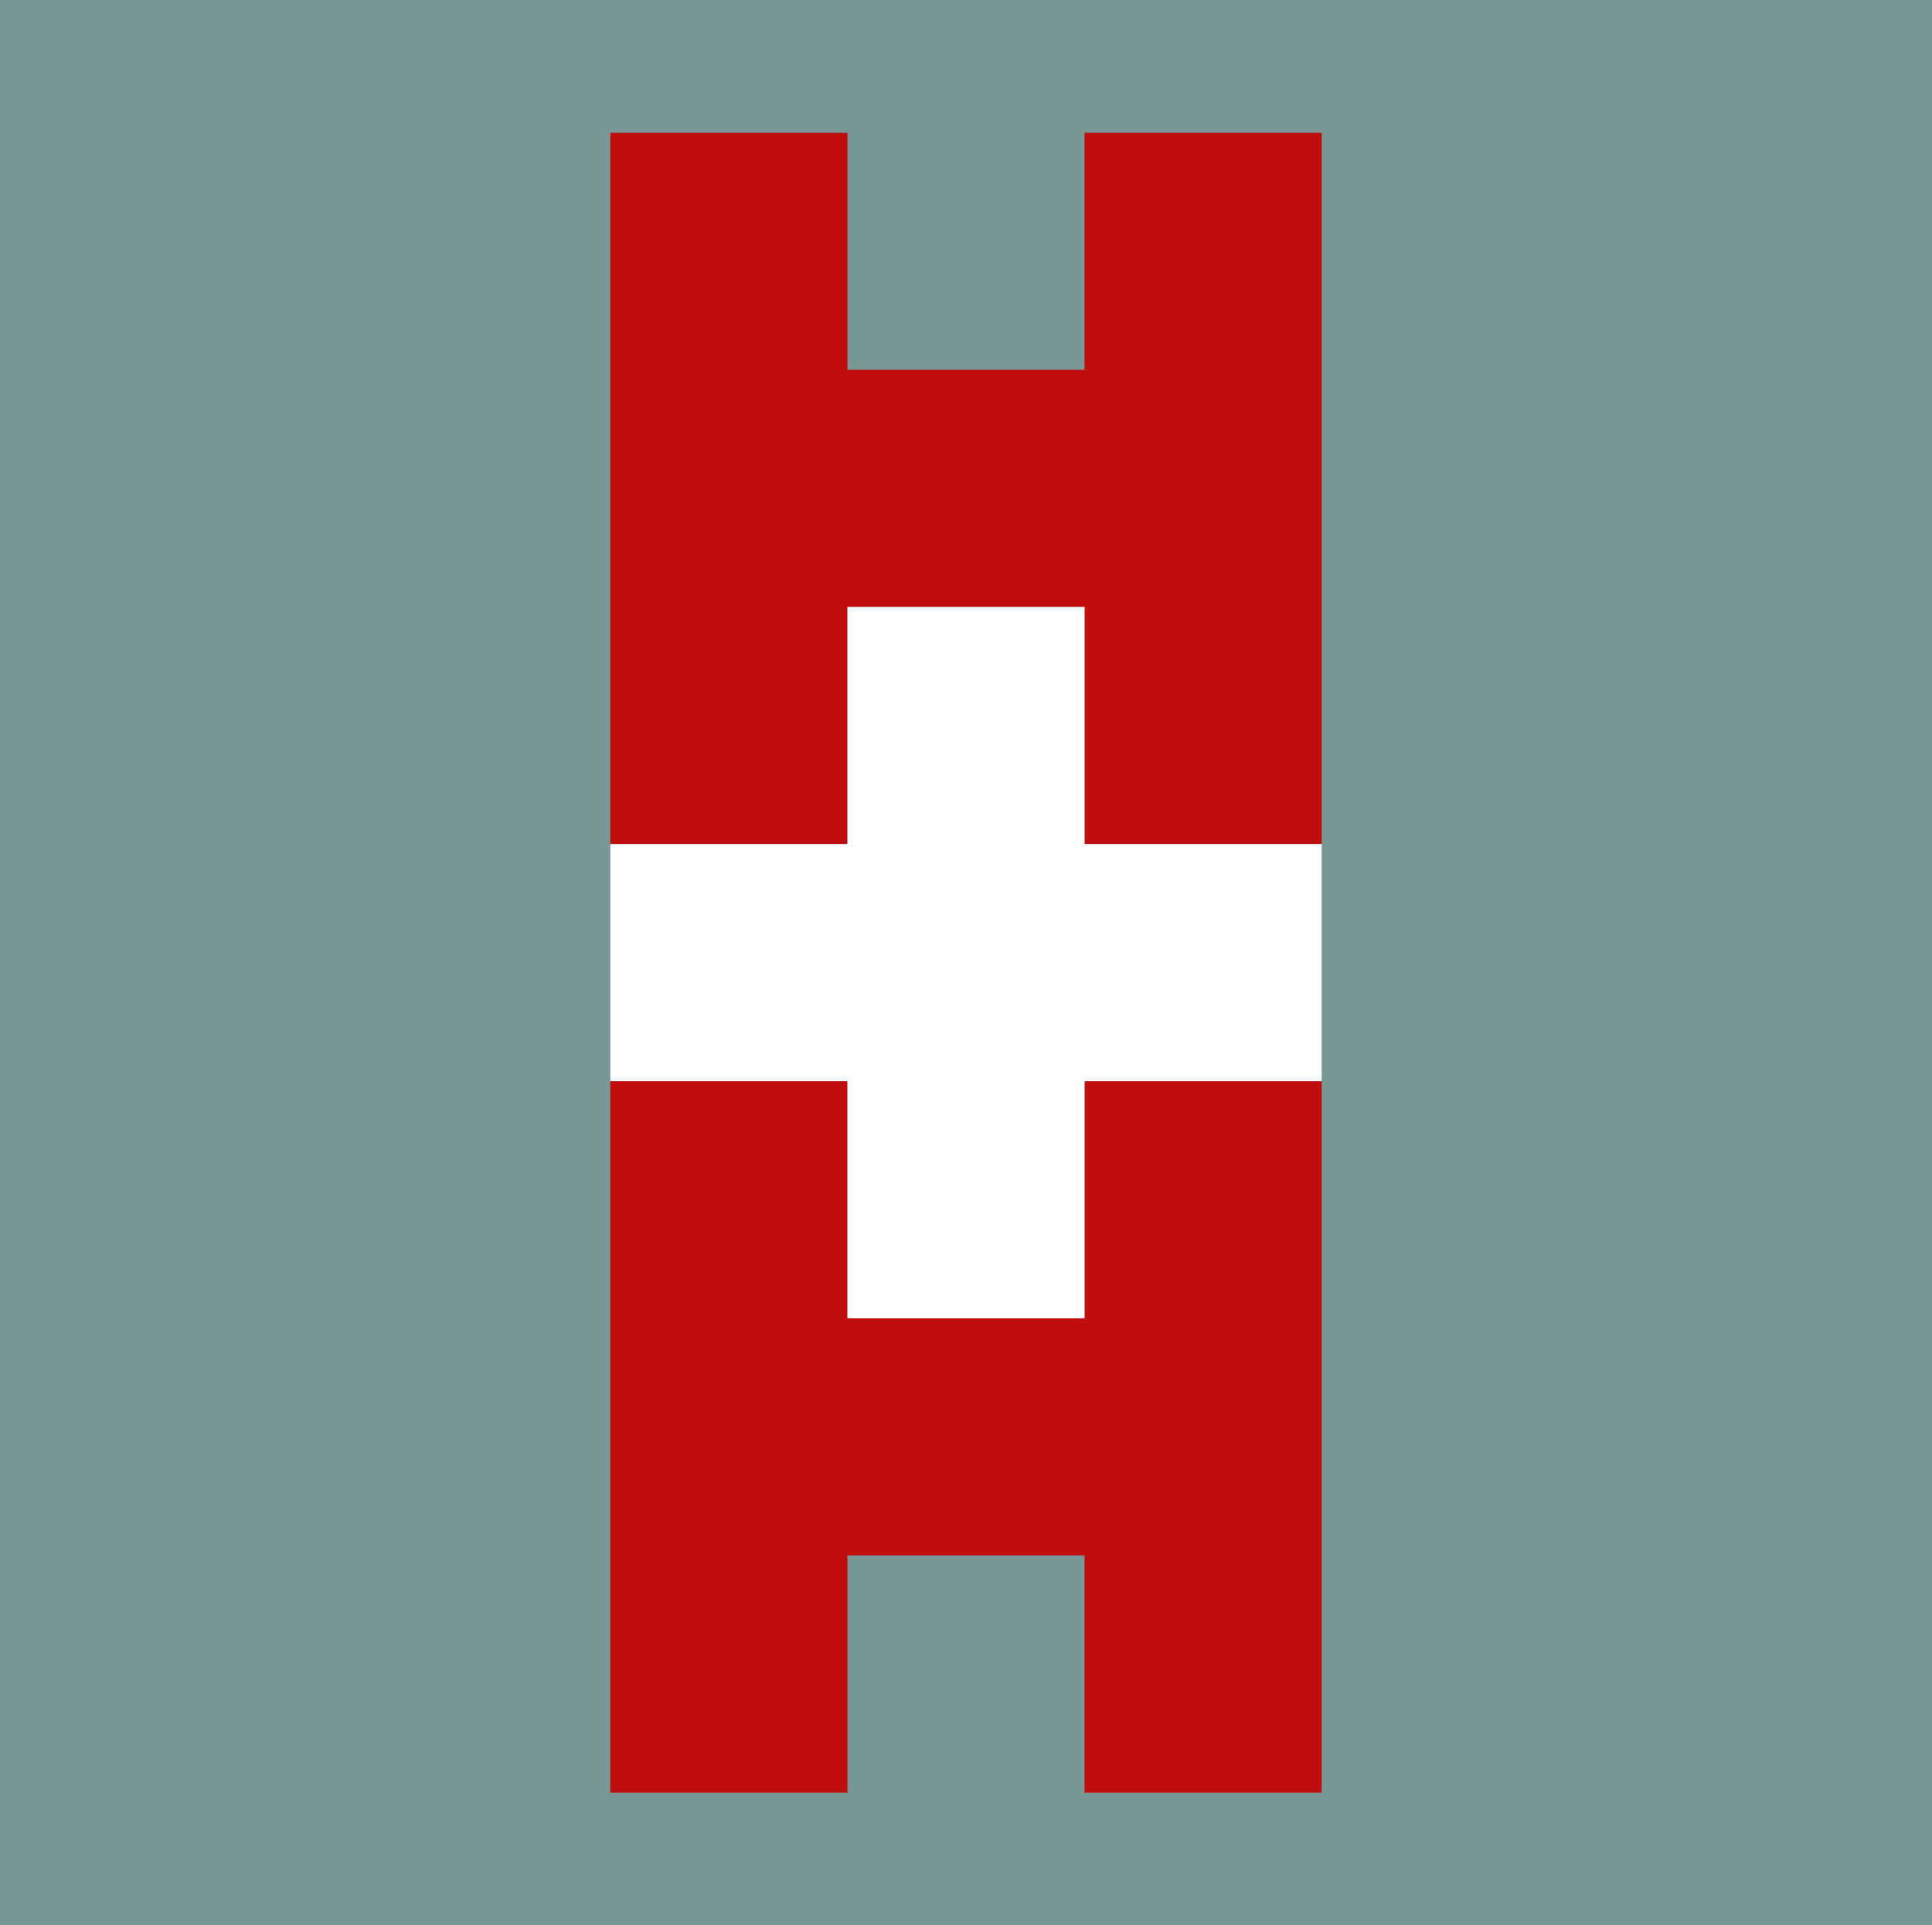
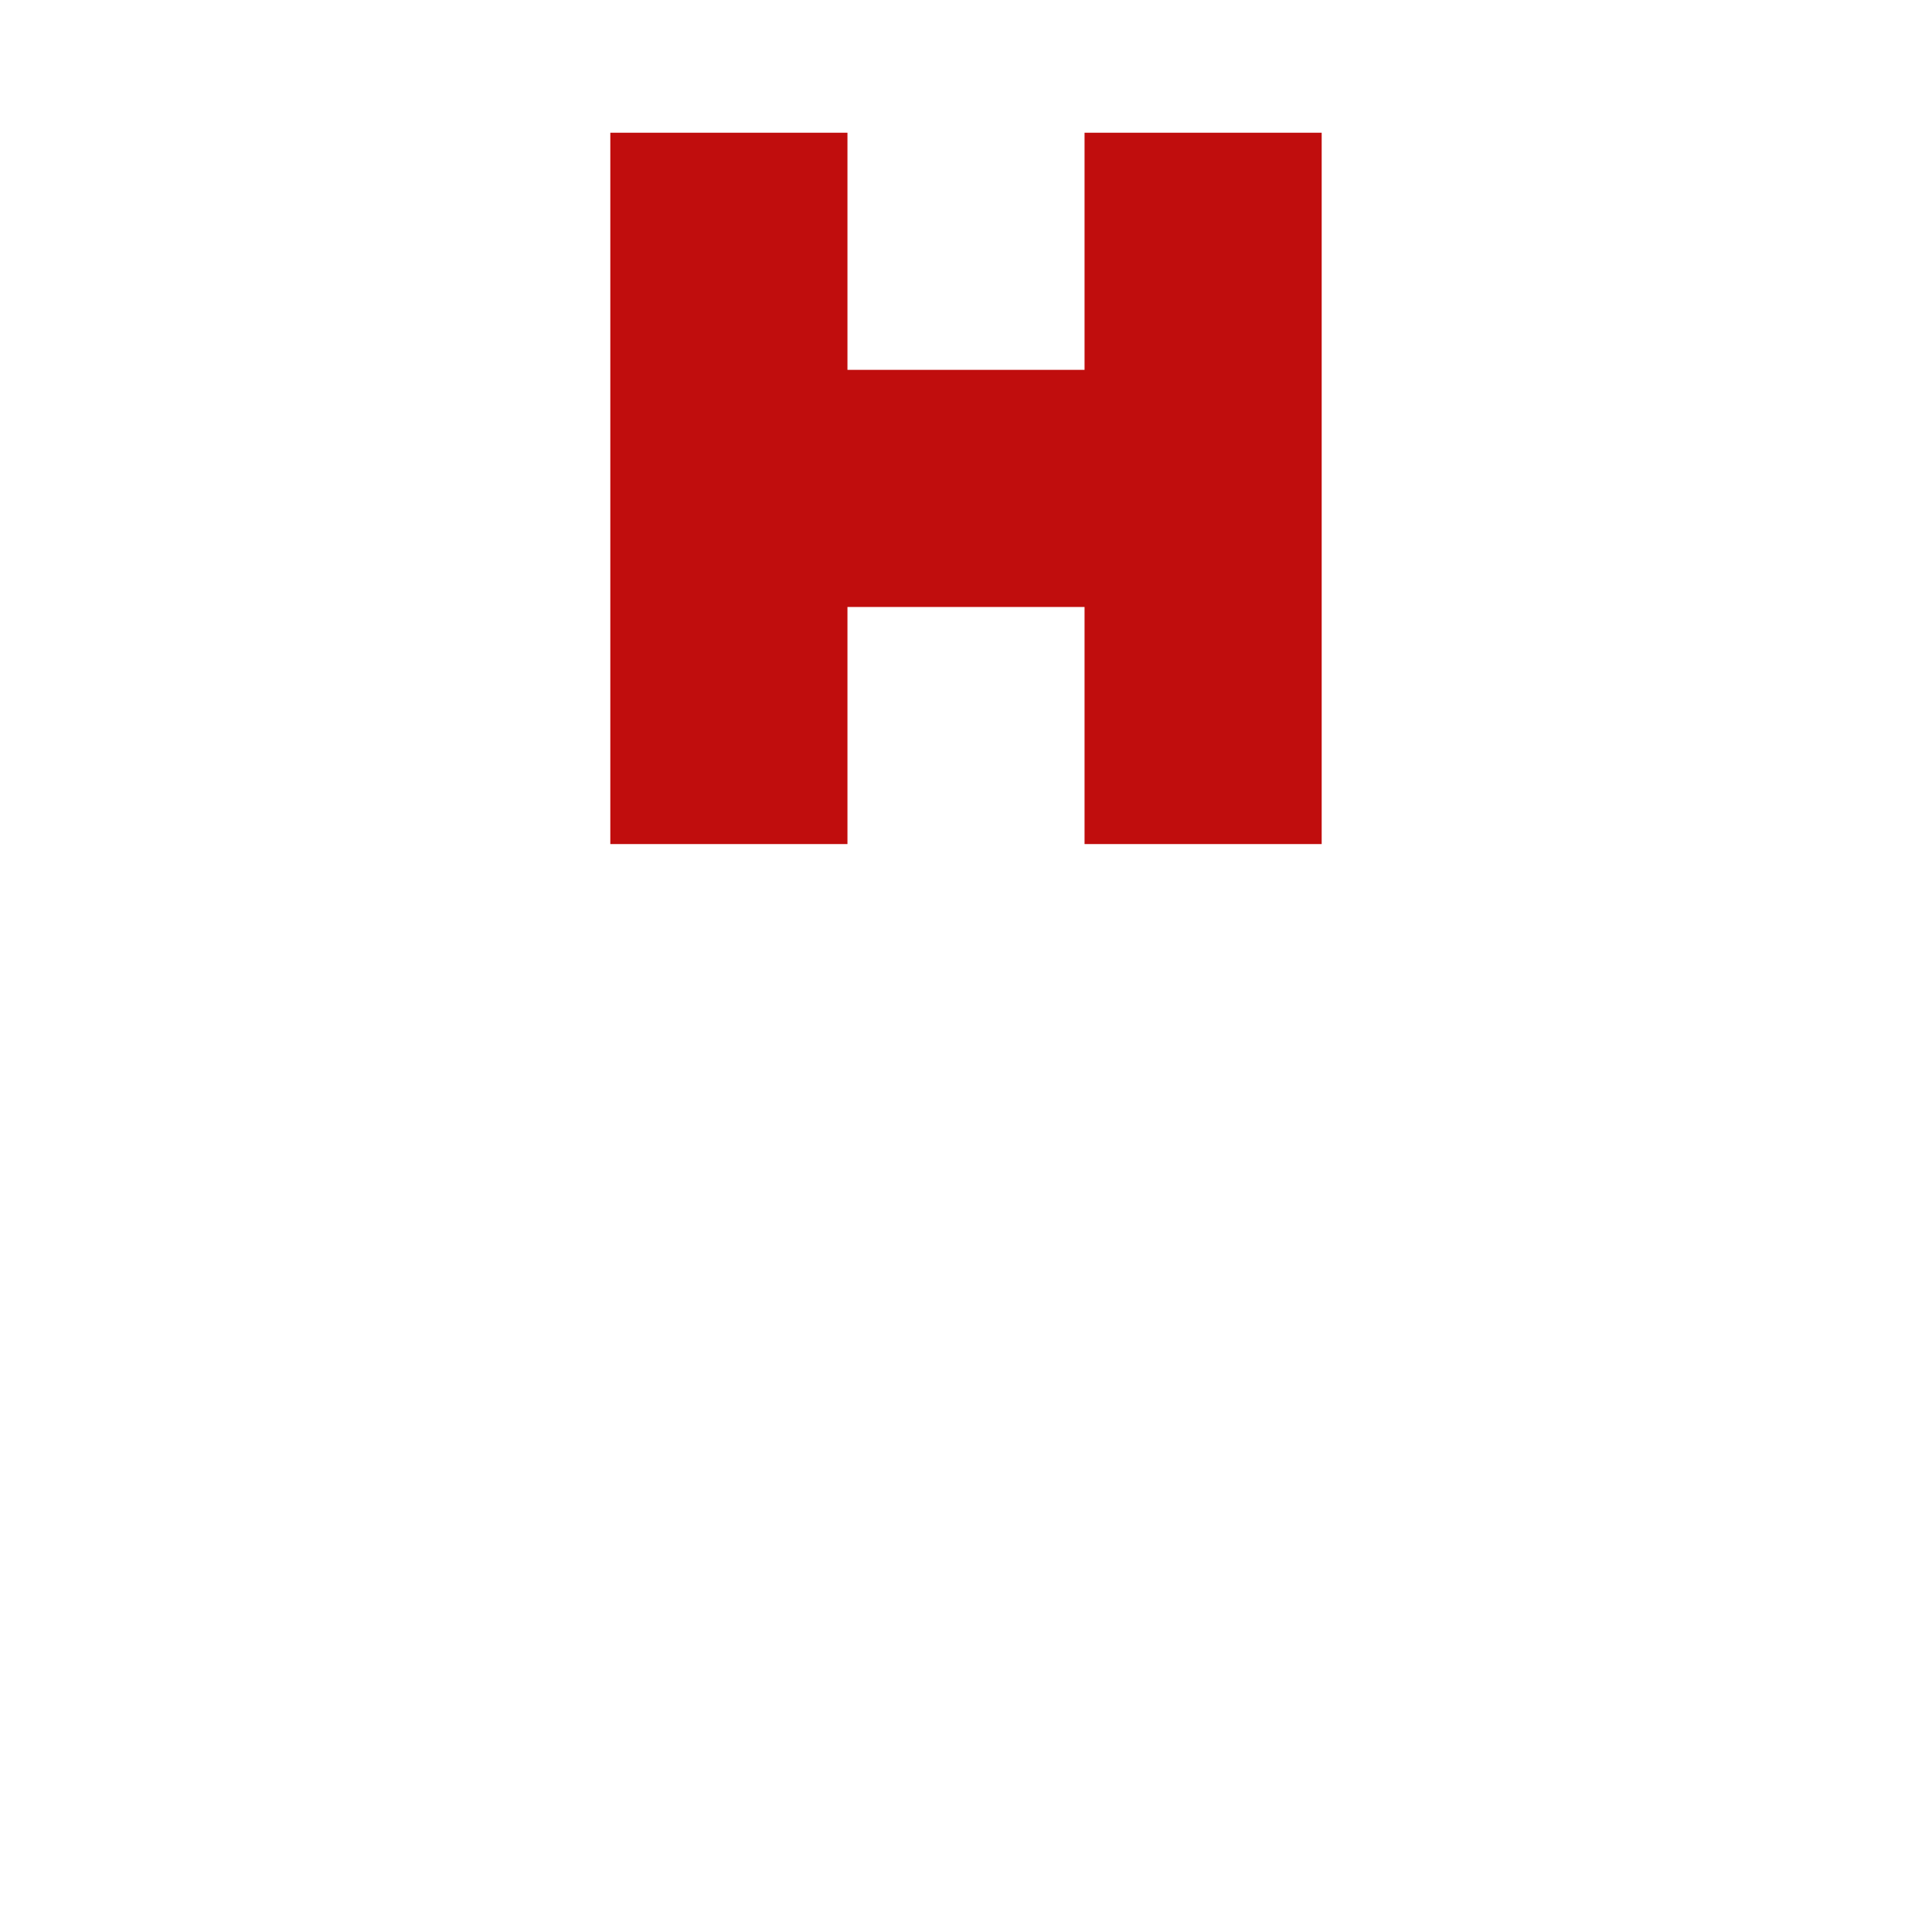
<svg xmlns="http://www.w3.org/2000/svg" id="Calque_2" viewBox="0 0 500 498.27">
  <defs>
    <style>.cls-1{fill:#fff;}.cls-2{fill:#c00d0d;}.cls-3{fill:#7a9697;}</style>
  </defs>
  <g id="Calque_1-2">
    <g>
-       <rect class="cls-3" width="500" height="498.27" />
      <g>
        <polygon class="cls-2" points="157.95 218.45 157.95 34.35 219.32 34.35 219.32 95.72 280.68 95.72 280.68 34.35 342.05 34.35 342.05 218.45 280.68 218.45 280.68 157.09 219.32 157.09 219.32 218.45 157.95 218.45" />
-         <polygon class="cls-2" points="157.95 463.92 157.95 279.82 219.32 279.82 219.32 341.19 280.68 341.19 280.68 279.82 342.05 279.82 342.05 463.92 280.68 463.92 280.68 402.55 219.32 402.55 219.32 463.92 157.95 463.92" />
-         <polygon class="cls-1" points="157.95 218.45 219.32 218.45 219.32 157.09 280.68 157.09 280.68 218.45 342.05 218.45 342.05 279.82 280.68 279.82 280.68 341.19 219.32 341.19 219.32 279.82 157.95 279.82 157.95 218.45" />
      </g>
    </g>
  </g>
</svg>